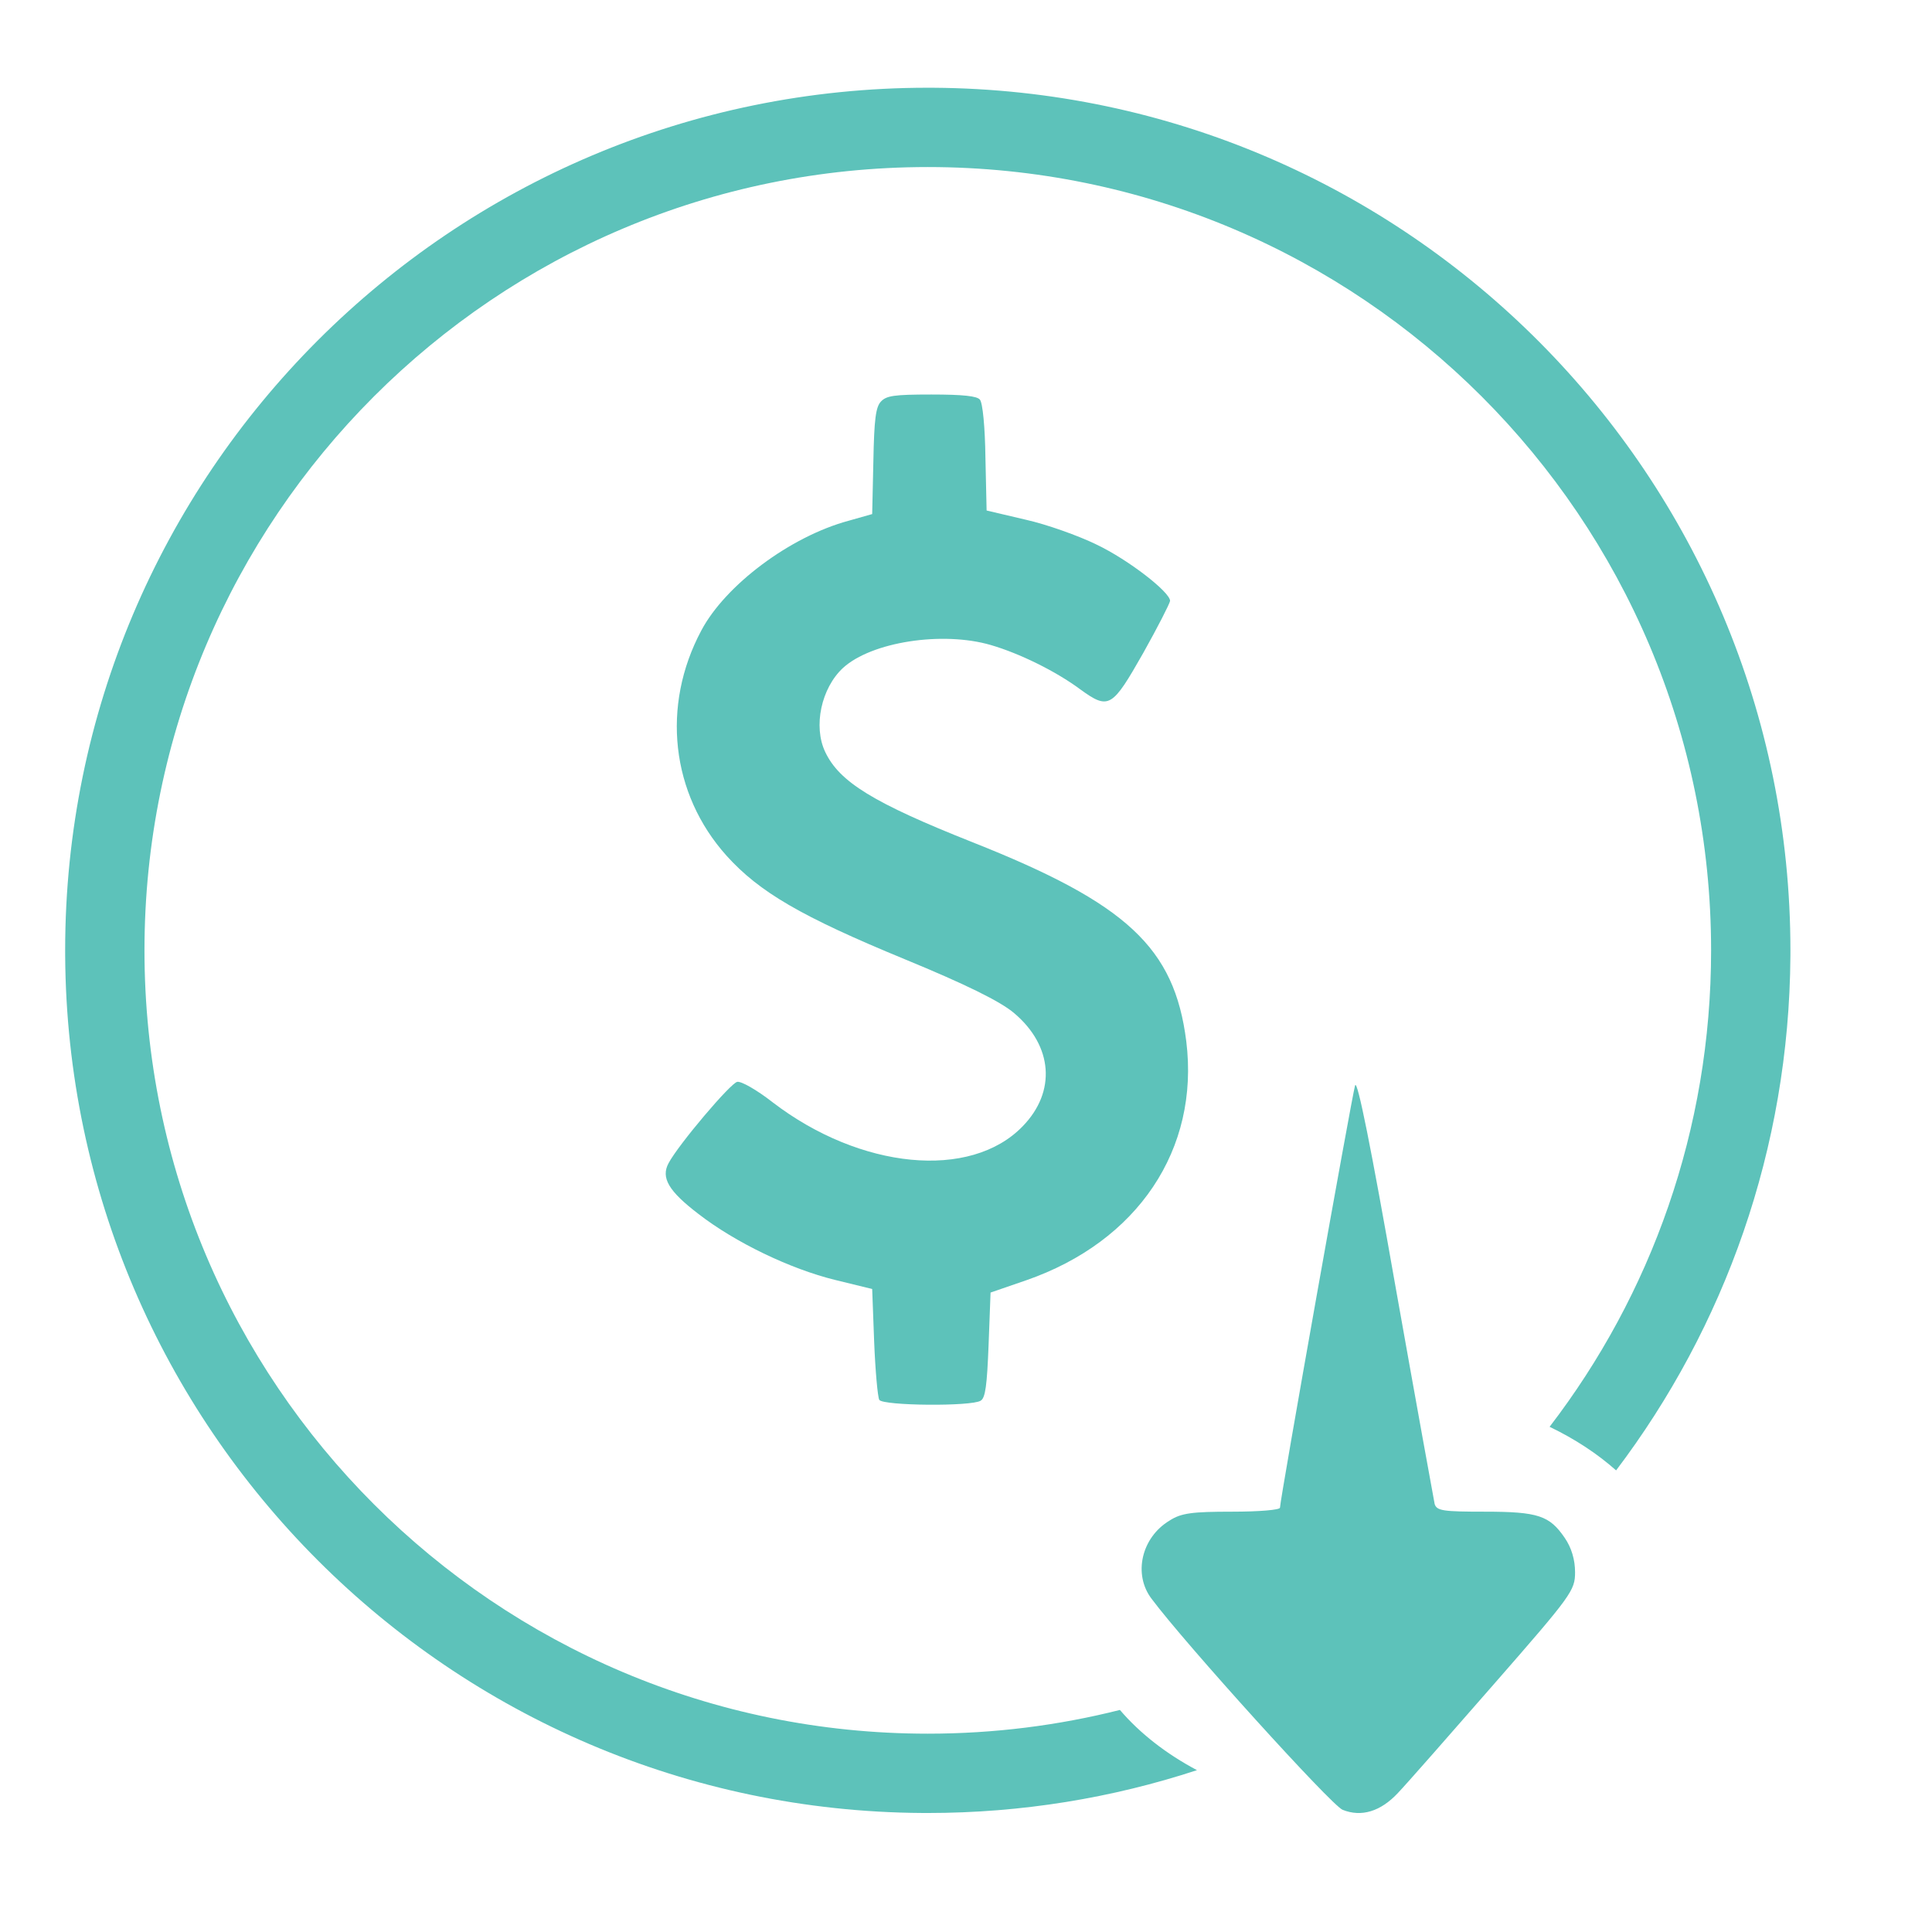
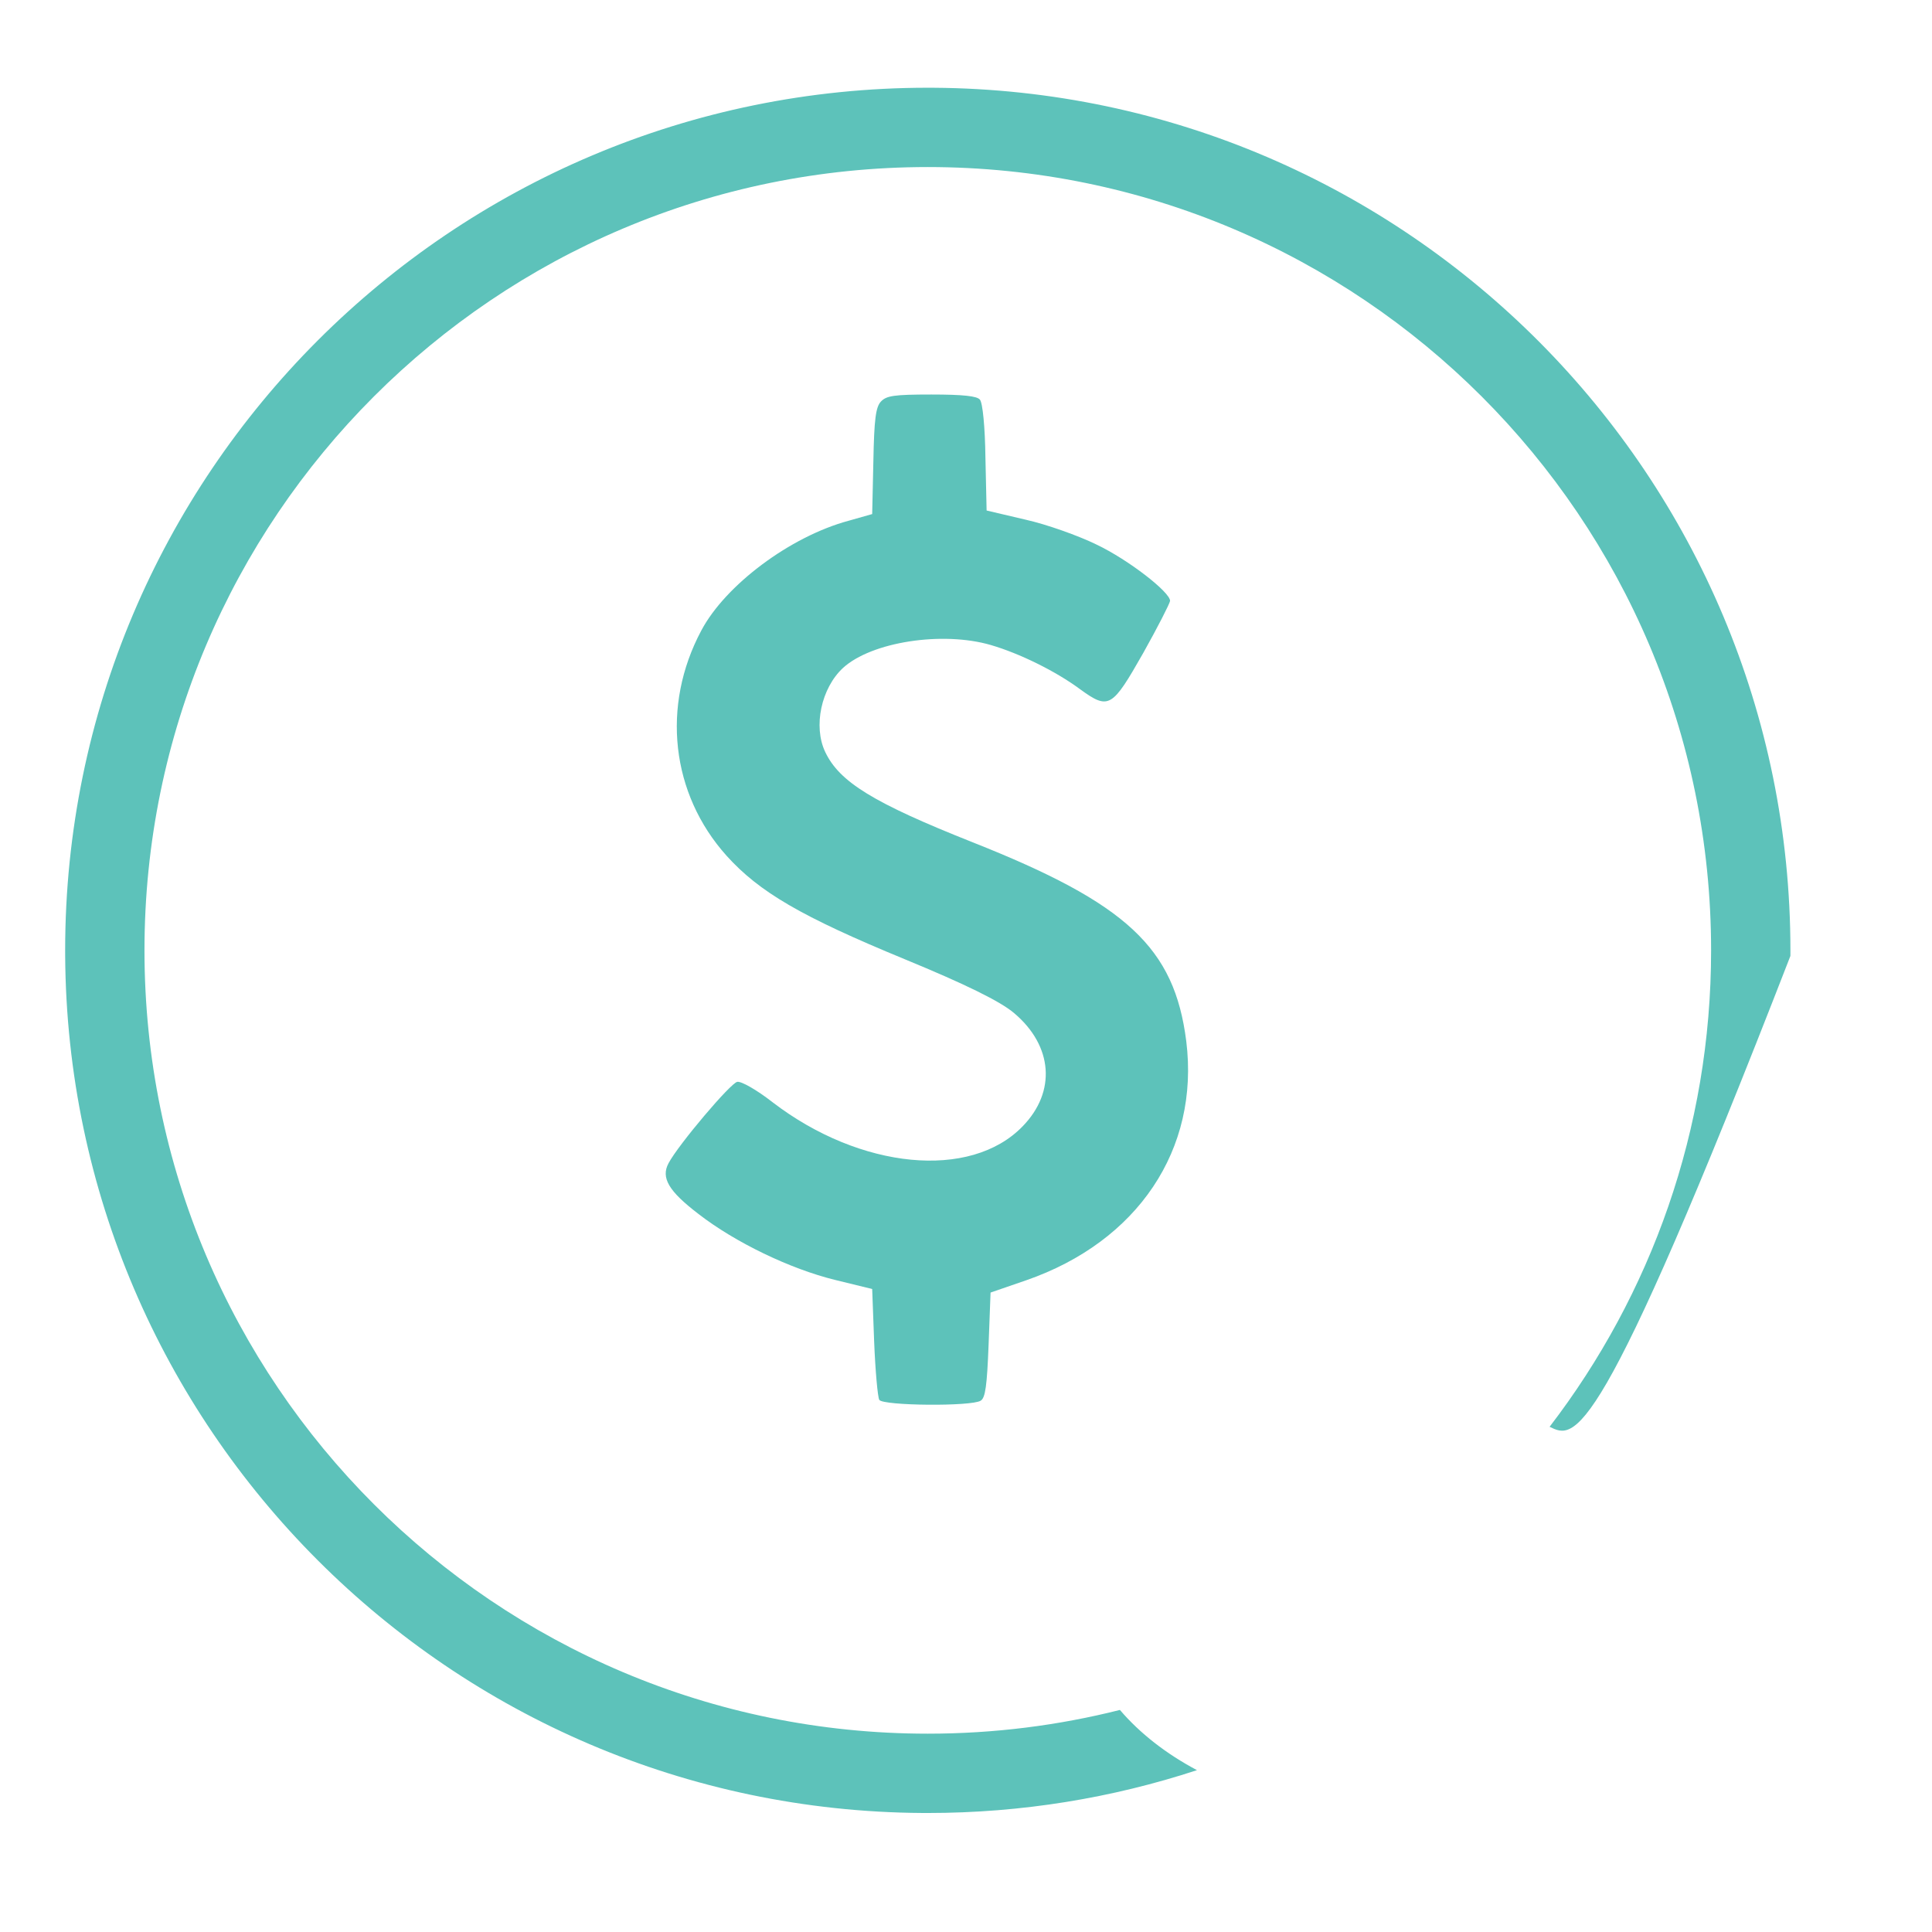
<svg xmlns="http://www.w3.org/2000/svg" width="682" height="682" viewBox="0 0 682 682" fill="none">
  <path d="M310.947 141.771C309.137 143.721 308.58 148.038 308.301 162.803L307.883 181.467L299.526 183.835C278.912 189.406 256.069 206.538 247.573 222.556C233.366 249.159 236.848 280.22 256.487 302.087C268.048 314.901 282.812 323.537 319.304 338.58C340.615 347.355 353.151 353.483 358.026 357.662C371.676 369.222 372.929 385.379 360.951 397.637C342.565 416.579 303.705 412.819 272.783 389.14C267.073 384.683 261.641 381.619 260.248 381.897C257.88 382.315 239.494 404.044 236.012 410.59C233.226 415.744 236.012 420.479 246.598 428.558C259.551 438.586 278.912 447.918 294.79 451.818L307.883 455.022L308.58 473.686C308.997 483.993 309.833 493.186 310.39 494.161C311.783 496.25 342.983 496.529 346.186 494.439C347.858 493.464 348.415 489.007 348.972 474.8L349.669 456.275L362.204 451.958C401.622 438.308 423.489 405.715 418.754 367.551C414.575 334.541 397.861 318.941 343.401 297.352C308.301 283.423 296.322 276.041 291.308 265.455C286.99 256.402 289.915 242.891 297.576 235.788C307.605 226.595 332.676 222.695 349.808 227.709C359.836 230.634 372.651 236.902 381.286 243.309C391.454 250.691 392.568 249.855 403.572 230.495C408.725 221.302 412.904 213.084 413.043 212.109C413.043 209.045 398.418 197.624 386.997 192.192C380.729 189.127 369.447 185.088 361.926 183.417L348.276 180.213L347.858 161.549C347.719 150.685 346.883 142.188 345.908 141.074C344.933 139.821 340.058 139.263 328.776 139.263C315.544 139.263 312.897 139.681 310.947 141.771Z" fill="#5DC2BA" />
-   <path d="M552.37 542.893C547.004 535.04 543.058 533.626 524.12 533.626C509.442 533.626 507.233 533.312 506.443 530.956C506.128 529.385 499.815 494.673 492.555 453.836C484.032 405.302 479.14 380.799 478.351 383.155C477.246 386.768 451.836 529.385 451.836 532.213C451.836 532.998 444.577 533.626 434.949 533.626C420.903 533.626 416.958 534.097 412.854 536.768C402.911 542.736 399.913 555.773 406.541 564.411C418.378 580.275 469.986 637.291 473.932 638.862C480.56 641.532 487.347 639.49 493.502 632.893C496.501 629.752 511.809 612.317 527.434 594.411C554.895 562.998 556 561.427 556 554.987C556 550.59 554.737 546.349 552.37 542.893Z" fill="#5DC2BA" />
-   <path d="M329.48 30.976C496.751 32.035 632.022 167.961 632.022 335.481L632.017 337.45C631.585 405.632 608.744 468.496 570.49 519.051C563.822 513.131 555.903 507.937 547.012 503.662C582.768 457.065 604.022 398.756 604.022 335.481C604.022 182.769 480.224 58.97 327.512 58.97C174.799 58.97 51 182.769 51 335.481C51 488.194 174.799 611.992 327.512 611.992C350.912 611.992 373.632 609.084 395.333 603.612C402.382 611.866 411.64 619.085 422.534 624.871C392.634 634.683 360.693 639.992 327.512 639.992L325.542 639.986C158.927 638.931 24.061 504.065 23.006 337.45L23 335.481C23 167.305 159.335 30.97 327.512 30.97L329.48 30.976Z" fill="#5DC2BA" />
+   <path d="M329.48 30.976C496.751 32.035 632.022 167.961 632.022 335.481L632.017 337.45C563.822 513.131 555.903 507.937 547.012 503.662C582.768 457.065 604.022 398.756 604.022 335.481C604.022 182.769 480.224 58.97 327.512 58.97C174.799 58.97 51 182.769 51 335.481C51 488.194 174.799 611.992 327.512 611.992C350.912 611.992 373.632 609.084 395.333 603.612C402.382 611.866 411.64 619.085 422.534 624.871C392.634 634.683 360.693 639.992 327.512 639.992L325.542 639.986C158.927 638.931 24.061 504.065 23.006 337.45L23 335.481C23 167.305 159.335 30.97 327.512 30.97L329.48 30.976Z" fill="#5DC2BA" />
</svg>